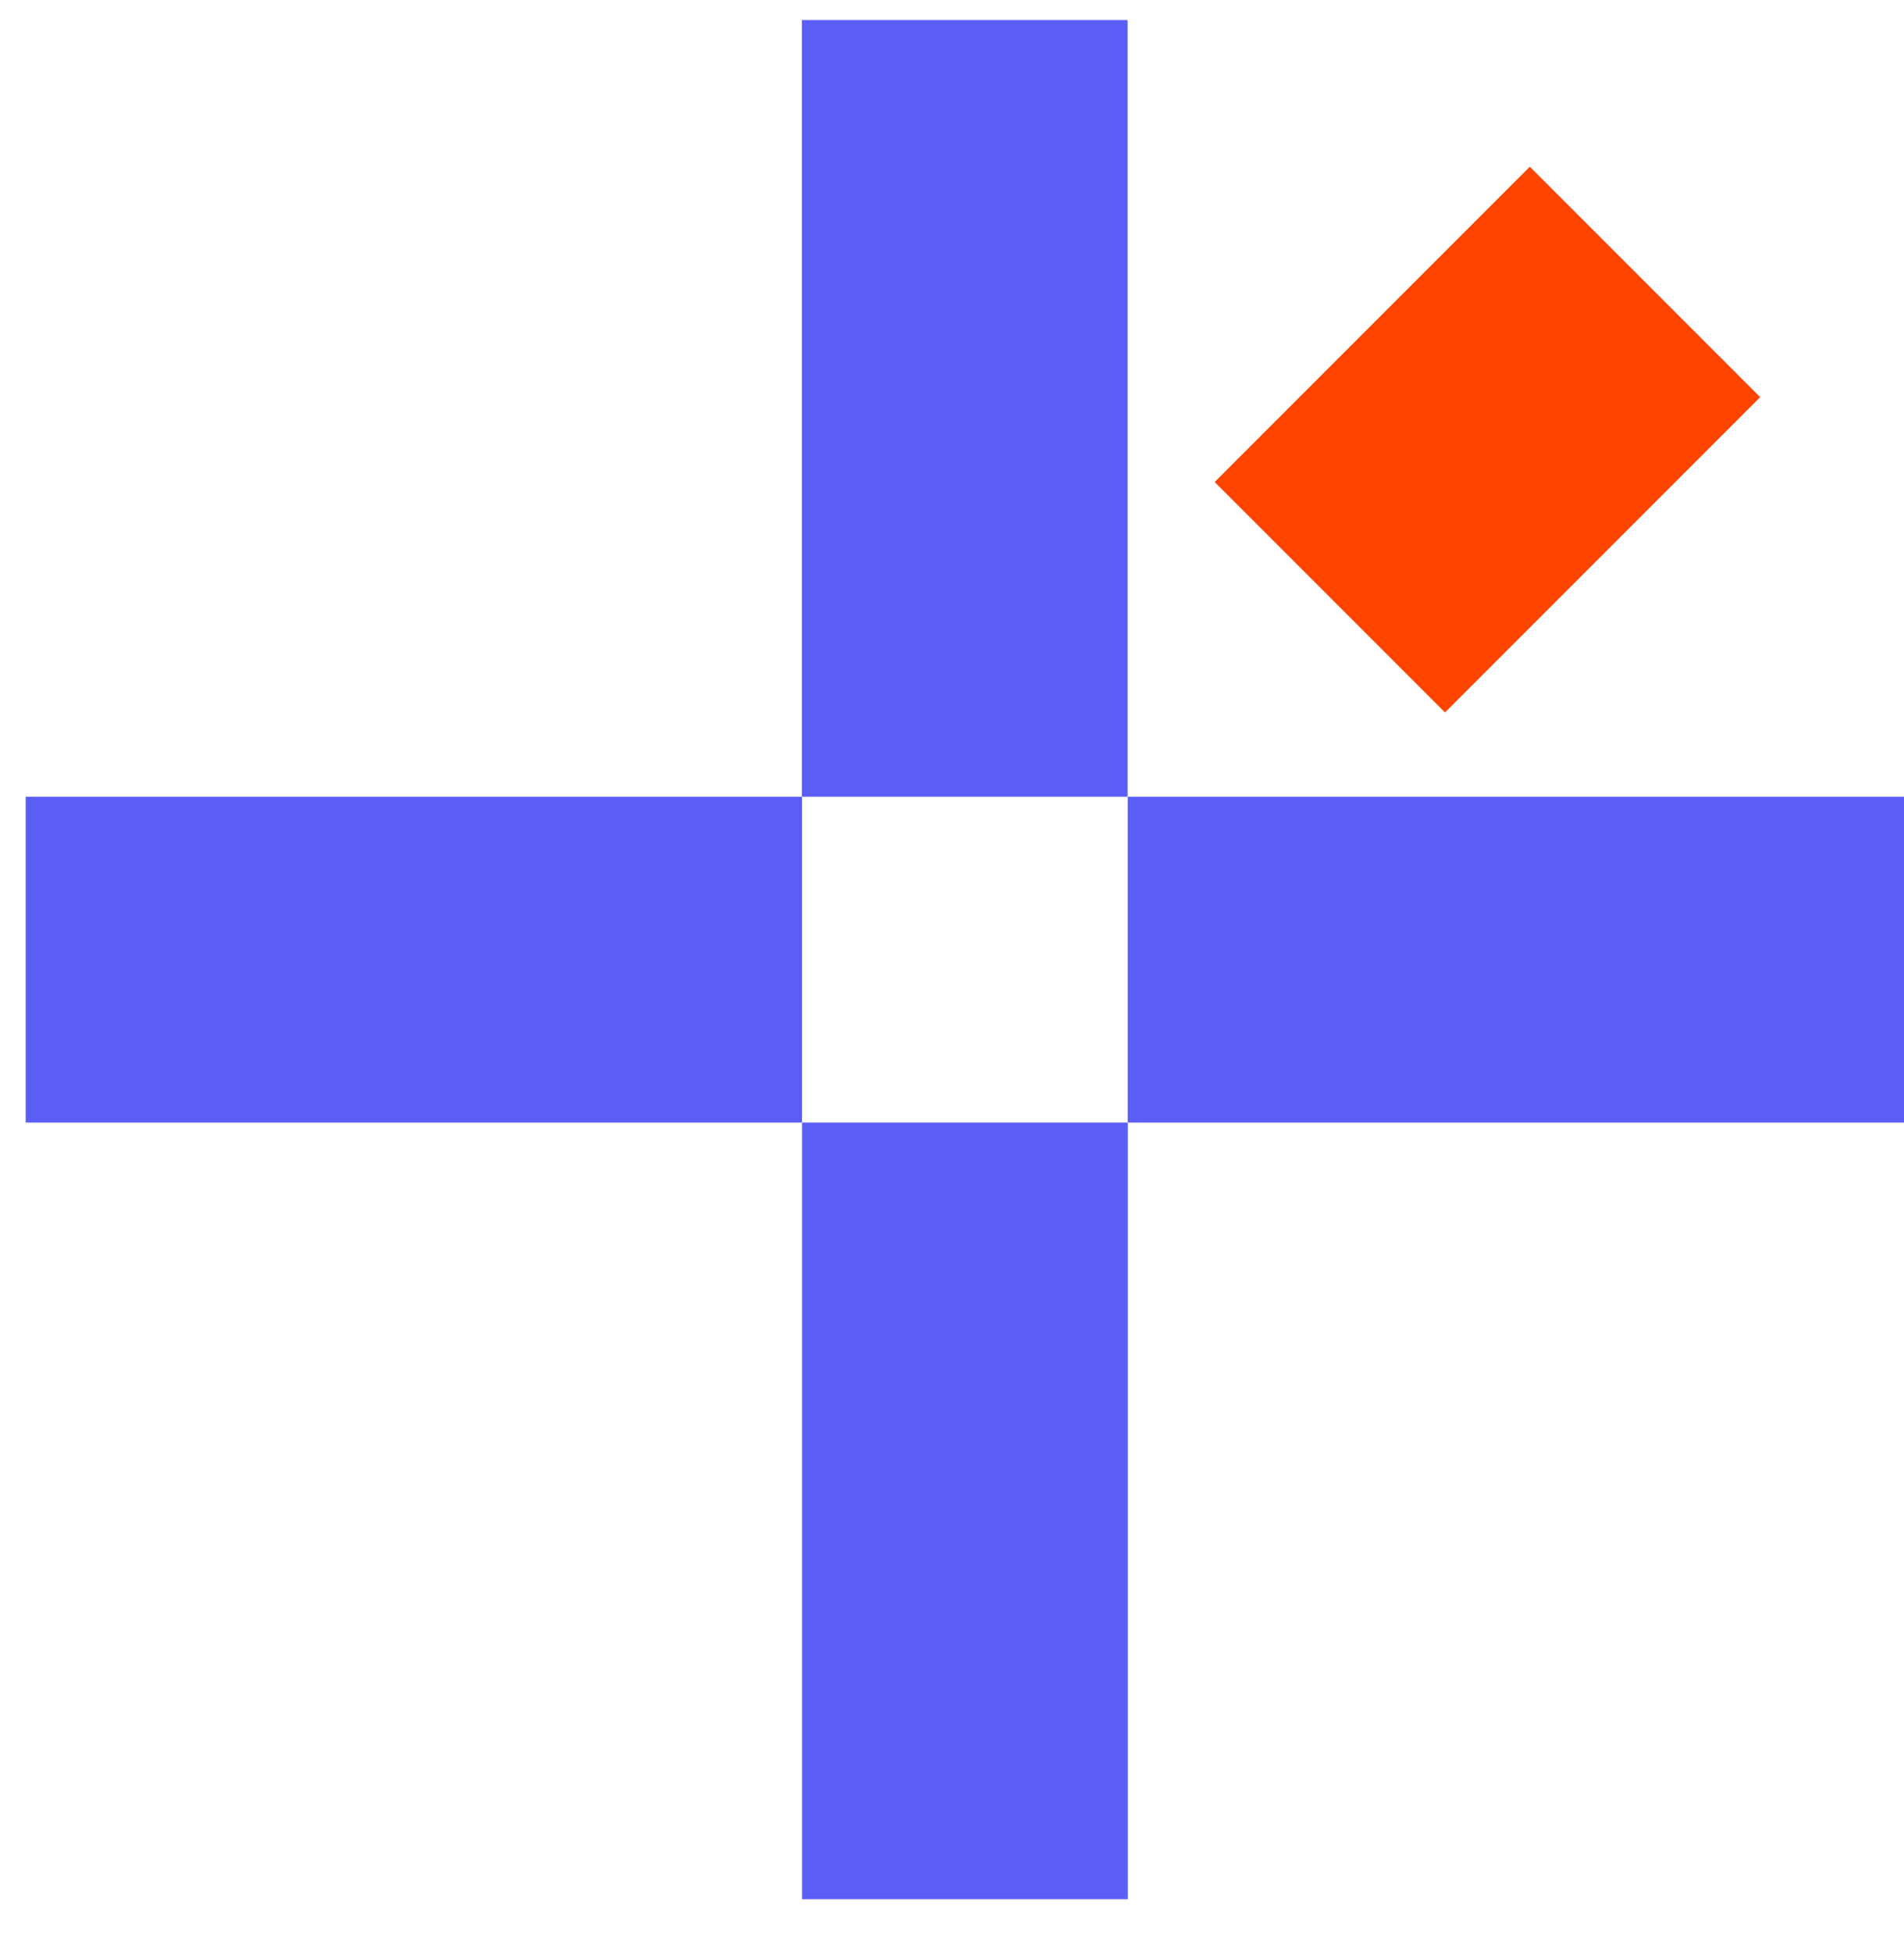
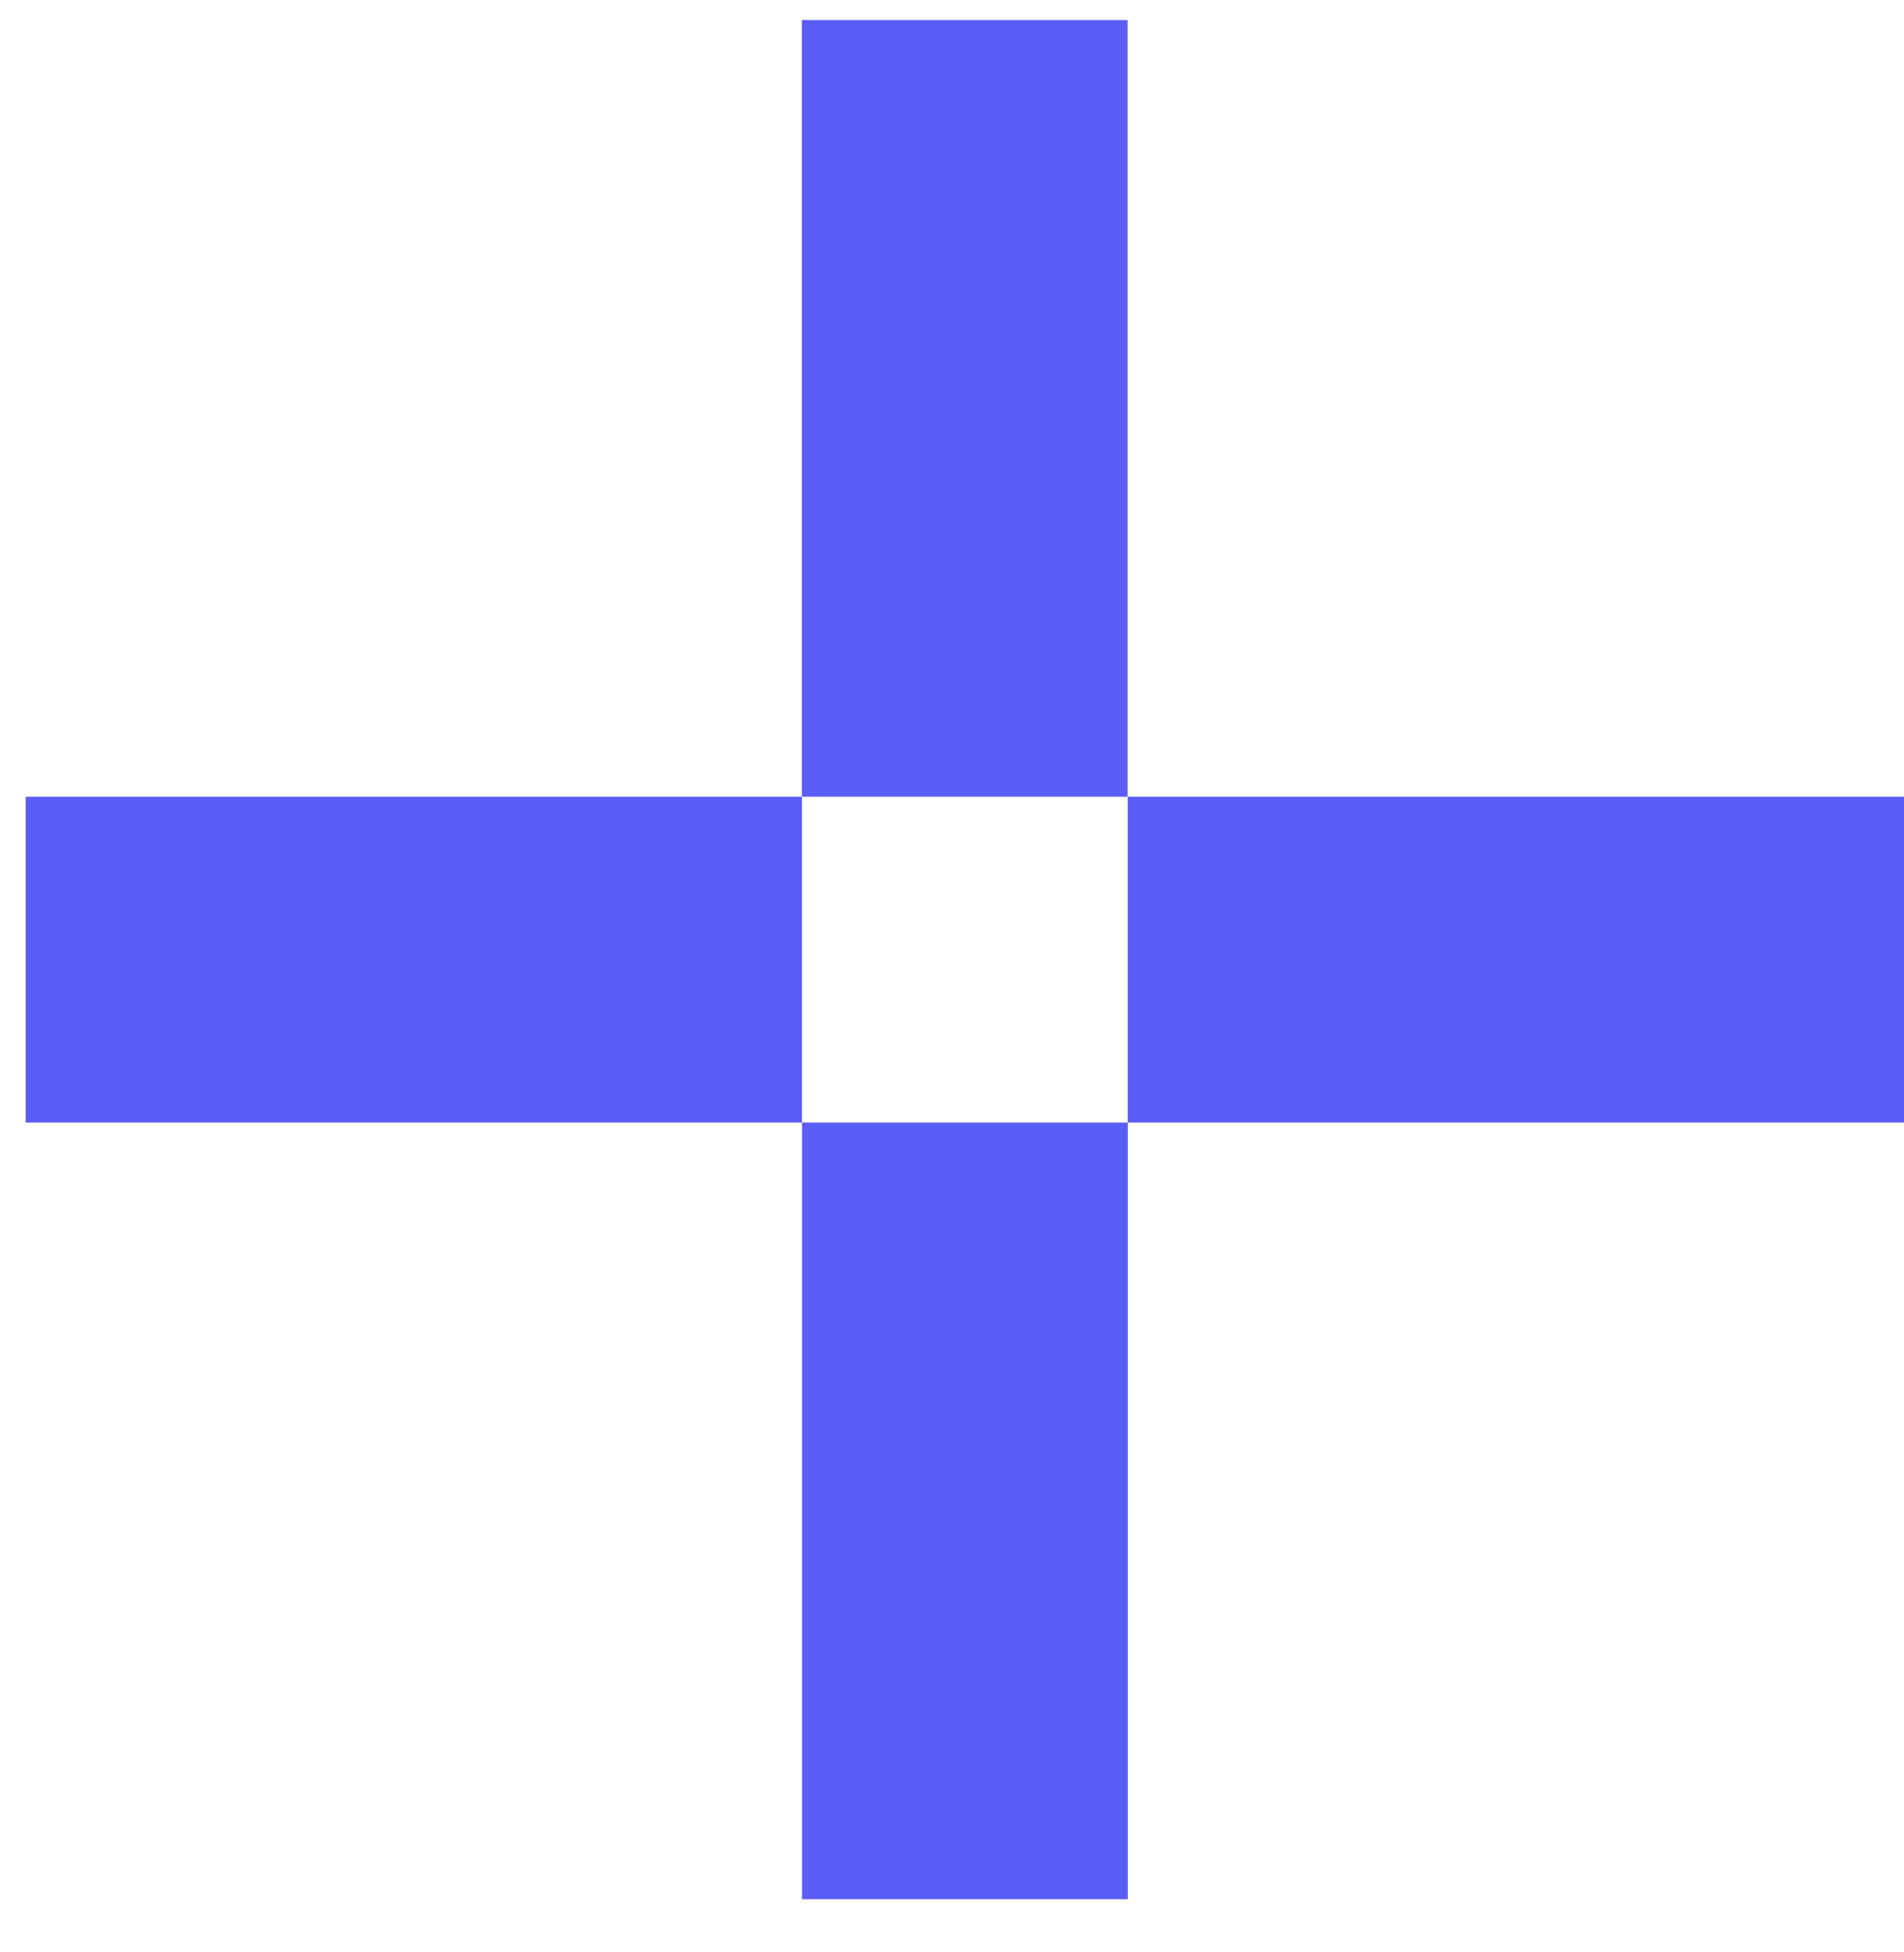
<svg xmlns="http://www.w3.org/2000/svg" width="40" height="41" viewBox="0 0 40 41" fill="none">
  <rect x="0.539" y="16.731" width="16.309" height="6.843" fill="#5A5DF6" />
  <rect x="40" y="23.574" width="16.309" height="6.843" transform="rotate(180 40 23.574)" fill="#5A5DF6" />
-   <rect x="36.978" y="8.34" width="9.364" height="6.843" transform="rotate(135 36.978 8.34)" fill="#FF4400" />
  <rect x="23.693" y="23.574" width="16.309" height="6.843" transform="rotate(90 23.693 23.574)" fill="#5A5DF6" />
  <rect x="16.846" y="16.731" width="16.309" height="6.843" transform="rotate(-90 16.846 16.731)" fill="#5A5DF6" />
</svg>